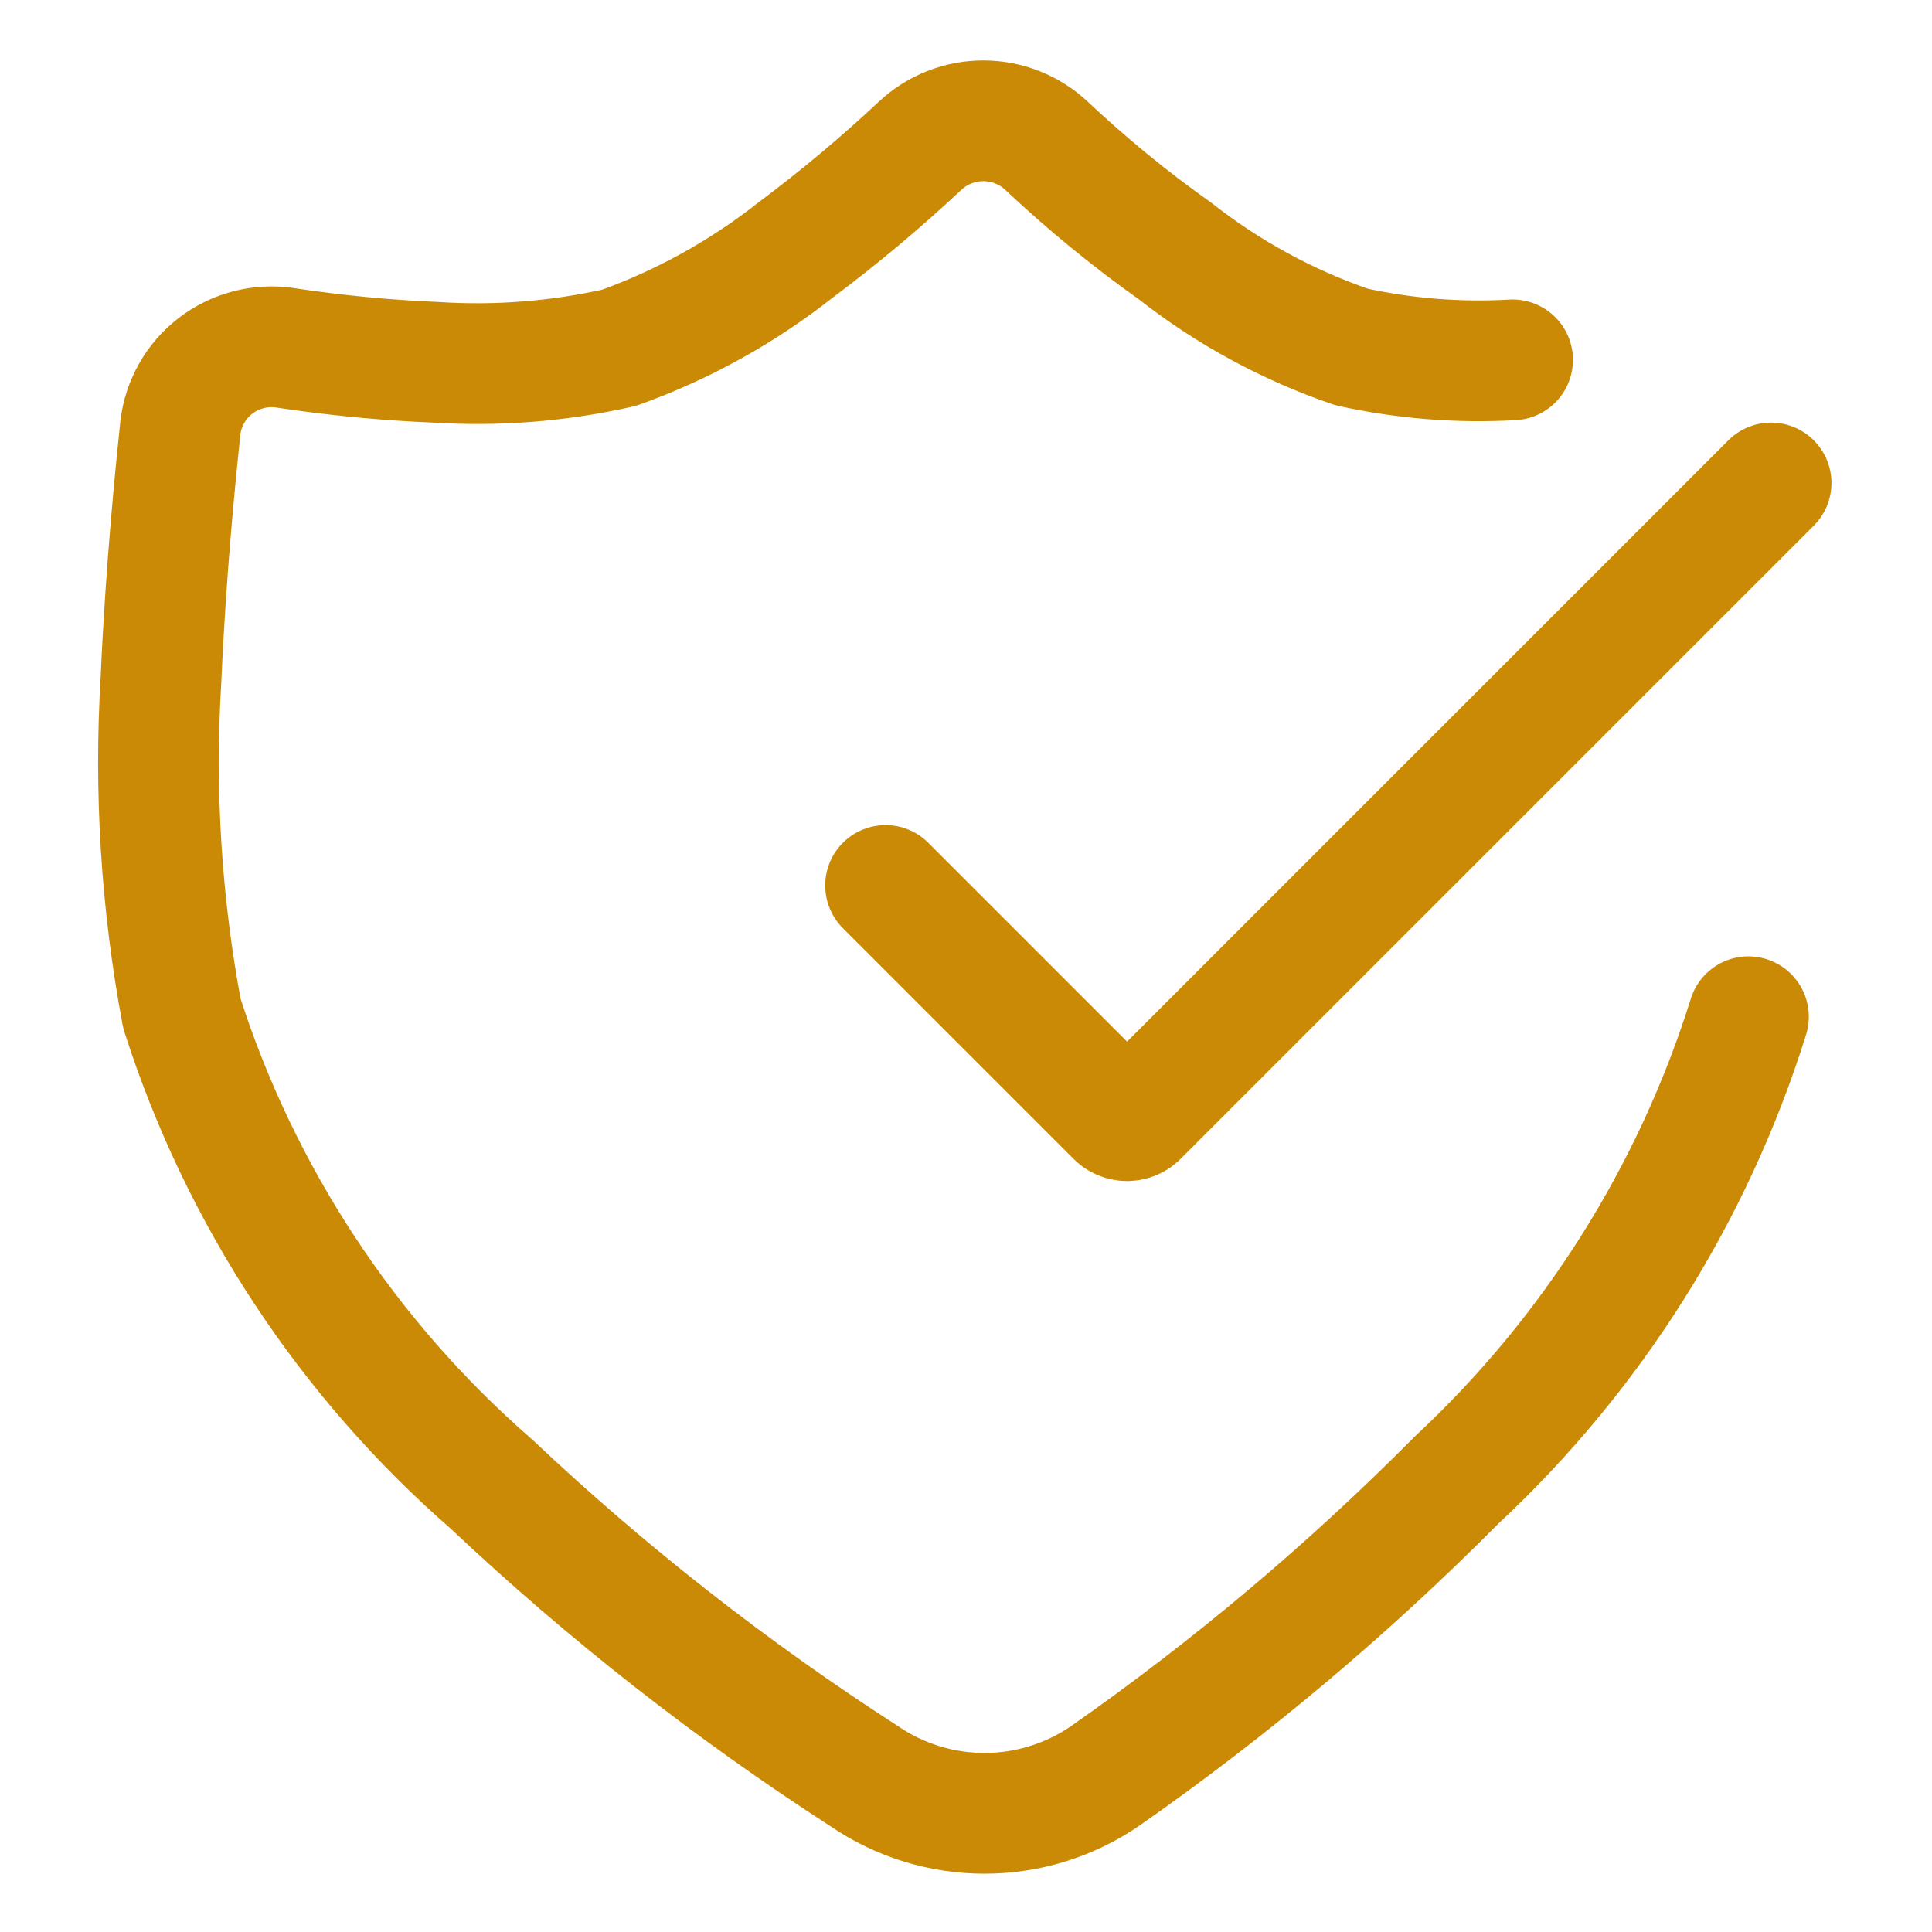
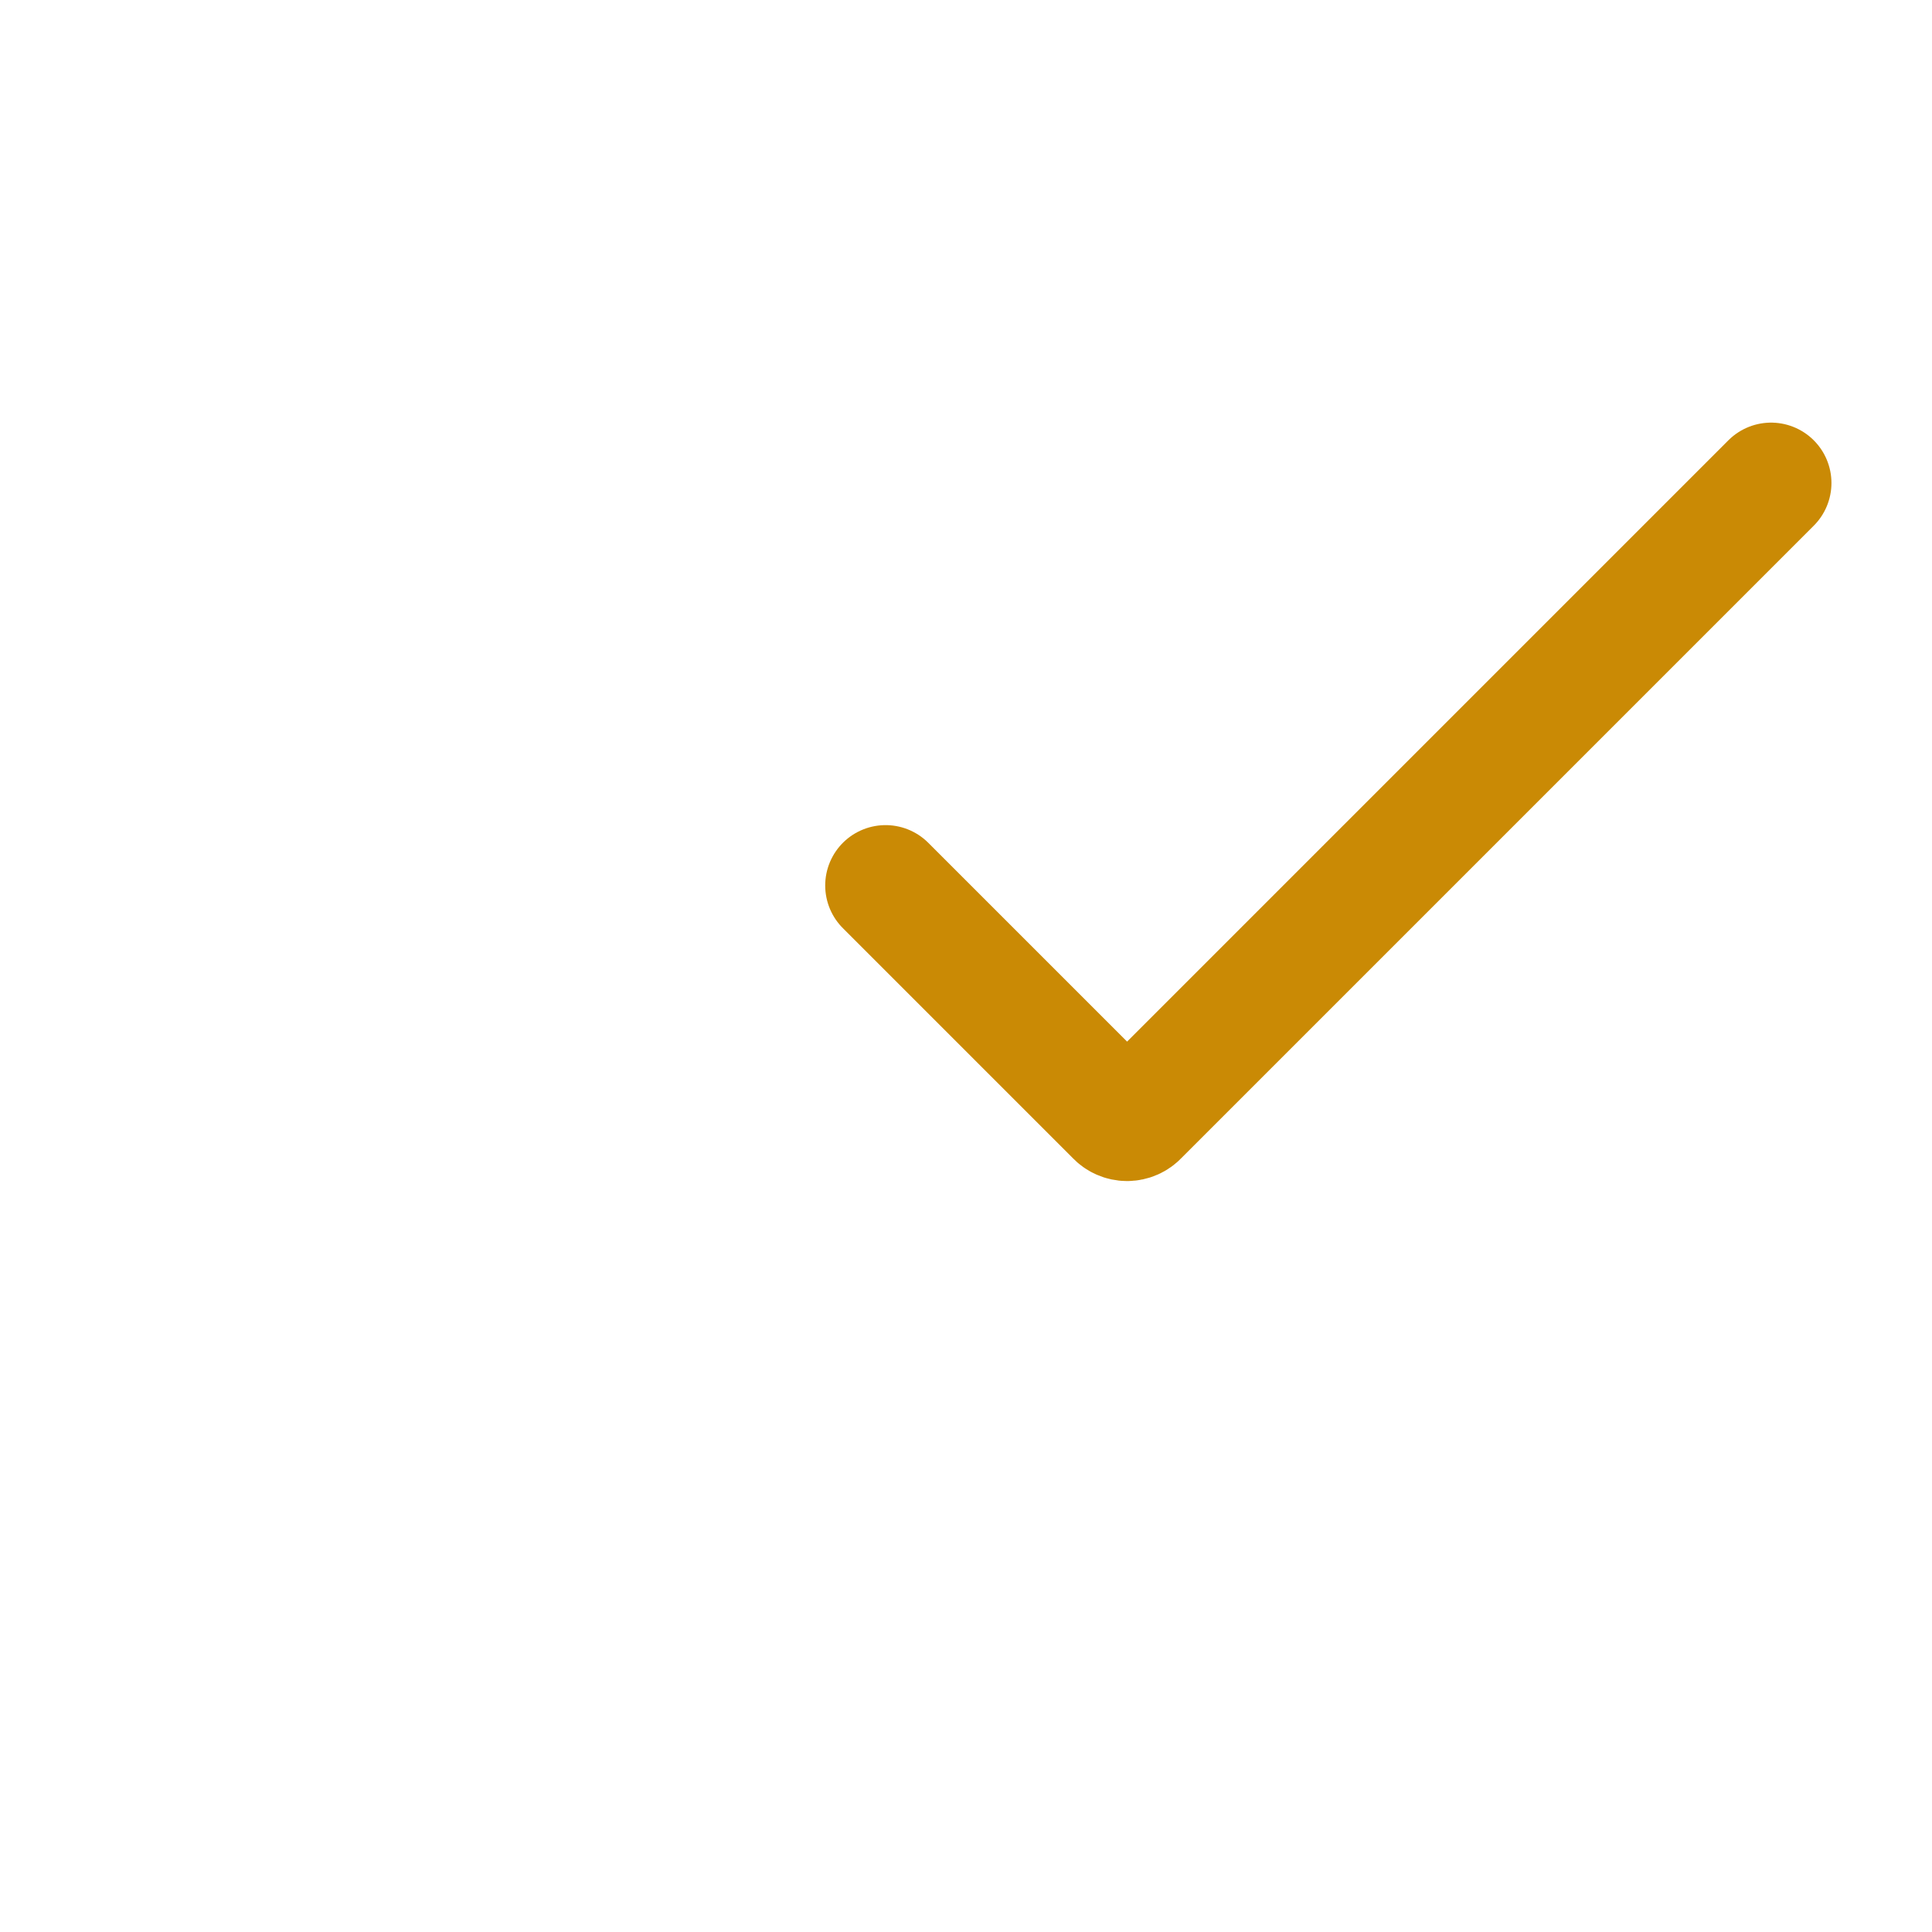
<svg xmlns="http://www.w3.org/2000/svg" width="64" height="64" viewBox="0 0 64 64" fill="none">
-   <path d="M50.106 11.921C48.317 12.023 46.523 11.88 44.773 11.494C42.662 10.771 40.688 9.699 38.933 8.321C37.431 7.257 36.006 6.089 34.666 4.828C34.098 4.297 33.35 4.002 32.573 4.002C31.795 4.002 31.047 4.297 30.479 4.828C29.175 6.049 27.804 7.198 26.373 8.268C24.607 9.663 22.625 10.762 20.506 11.521C18.513 11.971 16.465 12.133 14.426 12.001C12.756 11.932 11.091 11.771 9.439 11.521C9.035 11.461 8.624 11.483 8.229 11.586C7.834 11.688 7.463 11.87 7.14 12.118C6.816 12.367 6.546 12.679 6.346 13.034C6.145 13.39 6.018 13.782 5.973 14.188C5.839 15.467 5.493 18.801 5.333 22.508C5.108 26.211 5.341 29.928 6.026 33.574C7.957 39.615 11.508 45.011 16.293 49.174C20.096 52.762 24.22 55.993 28.613 58.828C29.79 59.636 31.184 60.069 32.613 60.069C34.041 60.069 35.435 59.636 36.613 58.828C40.773 55.919 44.664 52.644 48.239 49.041C52.744 44.847 56.08 39.554 57.919 33.681" stroke="#CA8A05" stroke-width="4" stroke-linecap="round" stroke-linejoin="round" />
  <path d="M29.336 29.333L36.963 36.96C37.01 37.012 37.068 37.053 37.132 37.081C37.196 37.109 37.266 37.124 37.336 37.124C37.406 37.124 37.476 37.109 37.54 37.081C37.604 37.053 37.662 37.012 37.709 36.96L58.669 16" stroke="#CA8A05" stroke-width="4" stroke-linecap="round" stroke-linejoin="round" />
</svg>